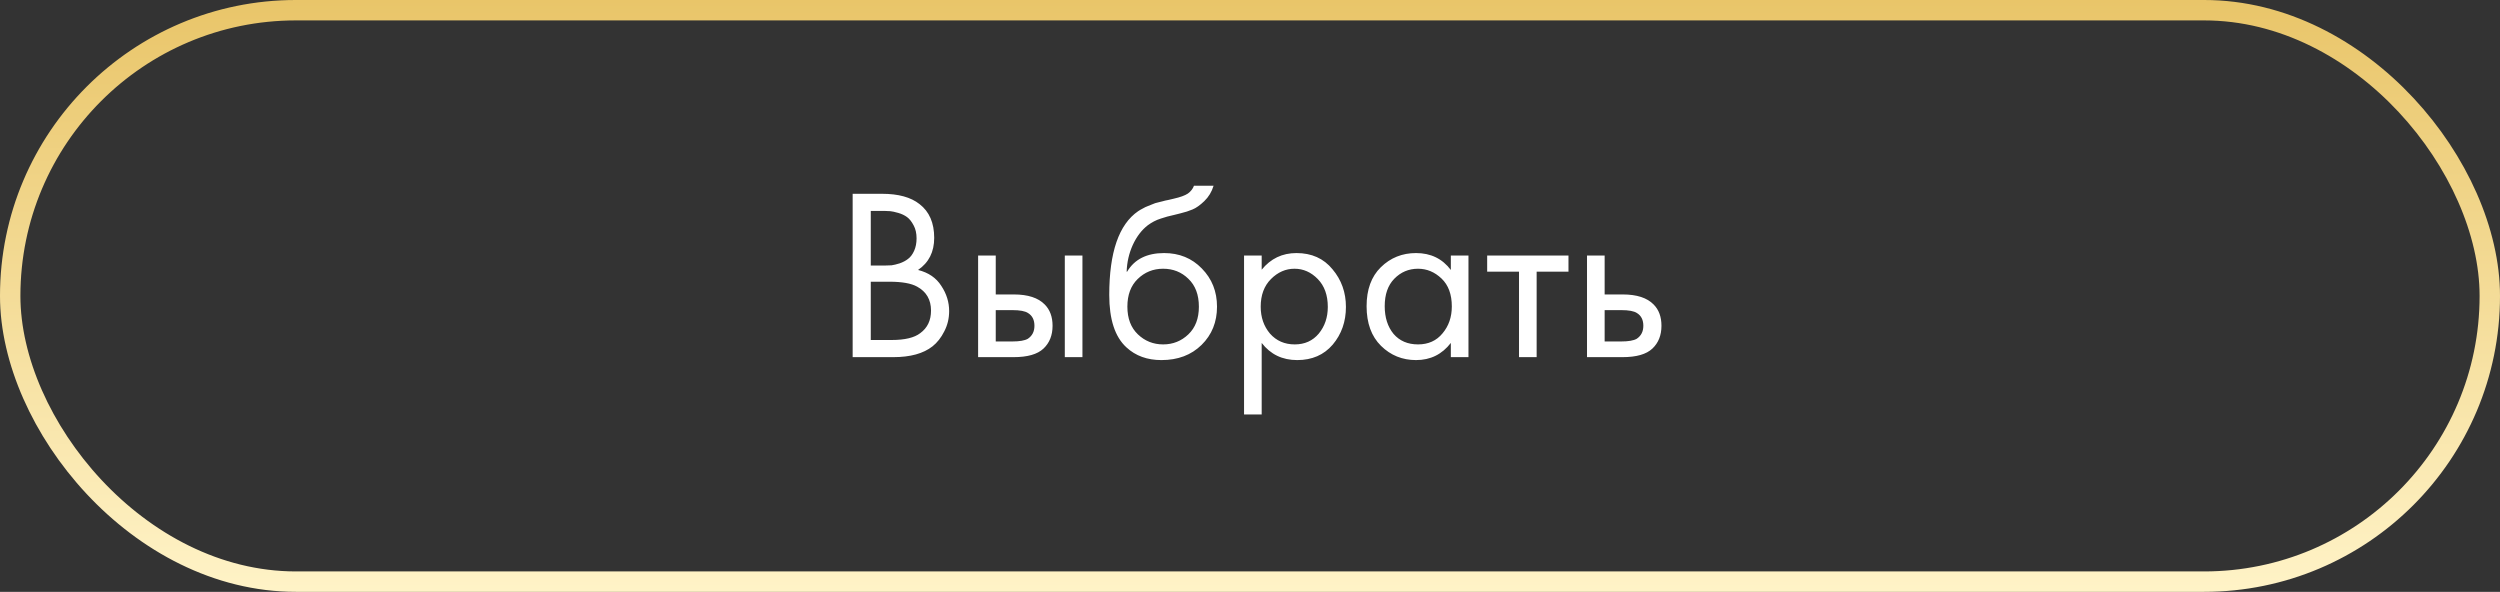
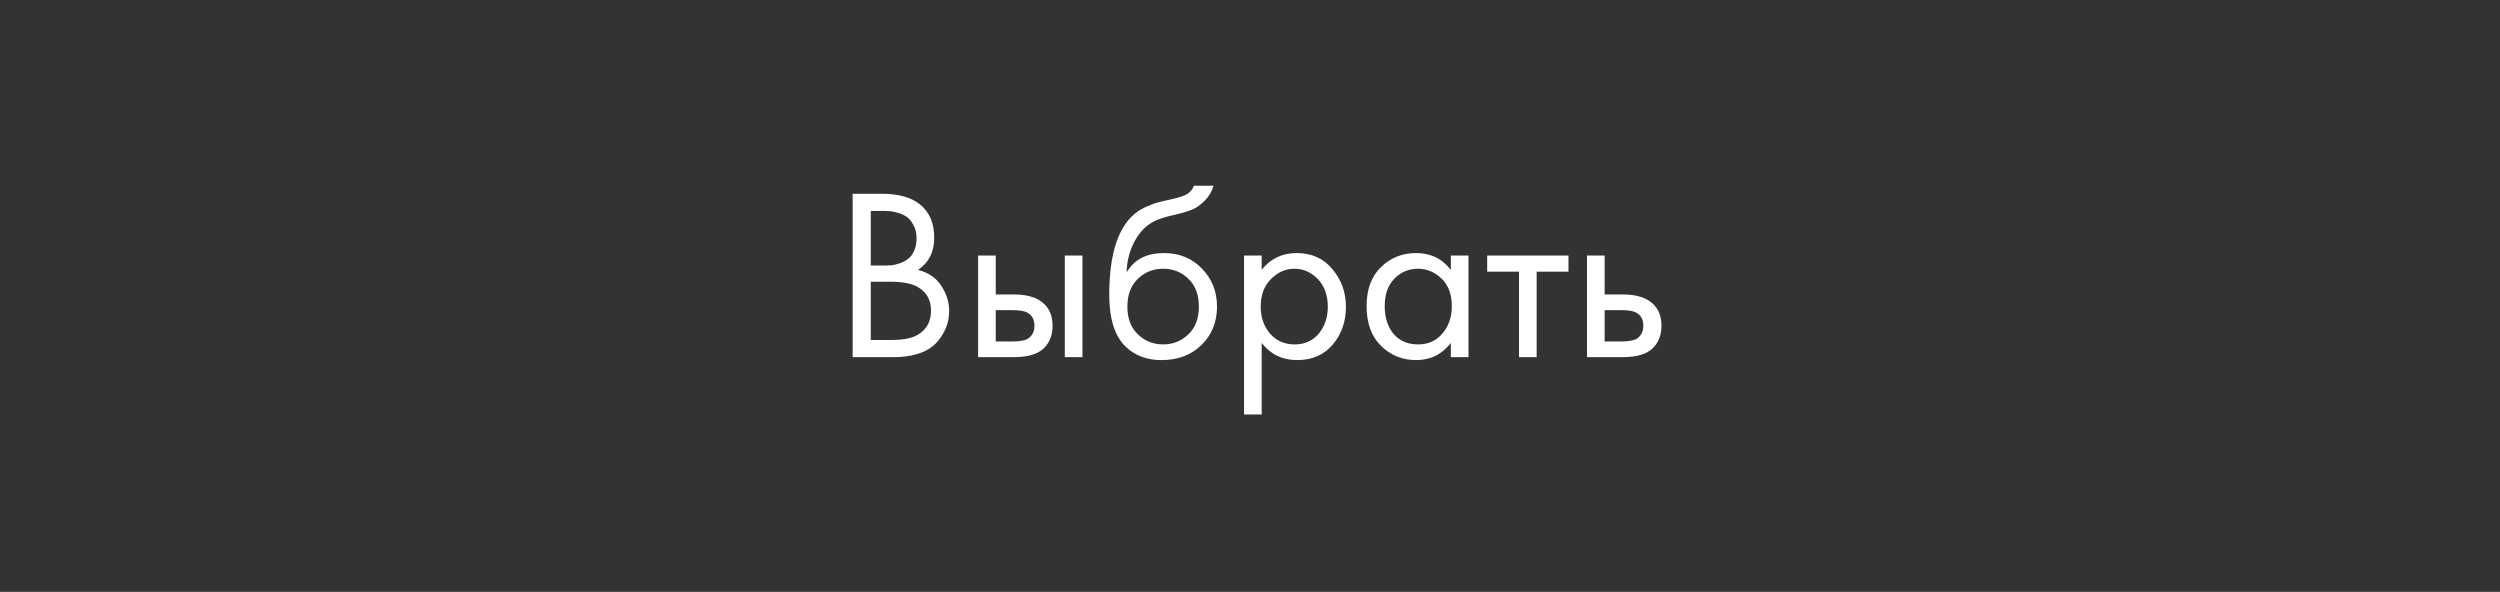
<svg xmlns="http://www.w3.org/2000/svg" width="245" height="58" viewBox="0 0 245 58" fill="none">
  <rect x="0" y="0" width="245" height="58" fill="#333333" stroke="none" />
-   <rect x="1" y="1" width="243" height="56" rx="28" stroke="url(#paint0_linear_34:141)" stroke-width="2" />
  <path d="M83.56 18.992H86.44C88.04 18.992 89.264 19.328 90.112 20C91.072 20.736 91.552 21.84 91.552 23.312C91.552 24.688 91.024 25.736 89.968 26.456C90.992 26.712 91.752 27.232 92.248 28.016C92.76 28.784 93.016 29.608 93.016 30.488C93.016 31.208 92.856 31.872 92.536 32.48C92.232 33.088 91.848 33.576 91.384 33.944C90.488 34.648 89.208 35 87.544 35H83.56V18.992ZM85.336 20.672V26.024H86.68C86.92 26.024 87.152 26.016 87.376 26C87.6 25.968 87.864 25.904 88.168 25.808C88.488 25.696 88.76 25.552 88.984 25.376C89.224 25.2 89.424 24.936 89.584 24.584C89.744 24.232 89.824 23.824 89.824 23.36C89.824 22.864 89.728 22.44 89.536 22.088C89.344 21.72 89.128 21.448 88.888 21.272C88.648 21.096 88.36 20.96 88.024 20.864C87.688 20.768 87.432 20.712 87.256 20.696C87.08 20.68 86.904 20.672 86.728 20.672H85.336ZM85.336 27.608V33.32H87.376C88.672 33.32 89.608 33.096 90.184 32.648C90.888 32.136 91.24 31.4 91.24 30.44C91.24 29.368 90.784 28.584 89.872 28.088C89.296 27.768 88.392 27.608 87.16 27.608H85.336ZM95.855 35V25.04H97.583V28.856H99.359C100.735 28.856 101.743 29.184 102.383 29.84C102.895 30.352 103.151 31.048 103.151 31.928C103.151 32.856 102.855 33.6 102.263 34.16C101.671 34.72 100.695 35 99.335 35H95.855ZM97.583 33.464H99.191C99.911 33.464 100.423 33.376 100.727 33.2C101.159 32.912 101.375 32.488 101.375 31.928C101.375 31.352 101.167 30.936 100.751 30.68C100.463 30.488 99.951 30.392 99.215 30.392H97.583V33.464ZM104.351 35V25.04H106.079V35H104.351ZM117.011 18.2H118.931C118.755 18.792 118.451 19.296 118.019 19.712C117.603 20.112 117.219 20.384 116.867 20.528C116.531 20.672 116.131 20.8 115.667 20.912C115.587 20.928 115.395 20.976 115.091 21.056C114.787 21.12 114.555 21.176 114.395 21.224C114.235 21.272 114.027 21.336 113.771 21.416C113.515 21.496 113.283 21.592 113.075 21.704C112.867 21.816 112.675 21.936 112.499 22.064C111.891 22.528 111.395 23.176 111.011 24.008C110.643 24.824 110.443 25.696 110.411 26.624H110.459C111.179 25.408 112.387 24.8 114.083 24.8C115.571 24.8 116.803 25.304 117.779 26.312C118.771 27.32 119.267 28.568 119.267 30.056C119.267 31.56 118.763 32.808 117.755 33.8C116.747 34.792 115.435 35.288 113.819 35.288C112.427 35.288 111.283 34.872 110.387 34.04C109.267 33.016 108.707 31.304 108.707 28.904C108.707 24.728 109.651 21.992 111.539 20.696C111.683 20.6 111.835 20.512 111.995 20.432C112.155 20.336 112.323 20.256 112.499 20.192C112.691 20.112 112.851 20.048 112.979 20C113.107 19.936 113.283 19.88 113.507 19.832C113.747 19.768 113.907 19.728 113.987 19.712C114.083 19.68 114.259 19.64 114.515 19.592C114.787 19.528 114.955 19.488 115.019 19.472C115.659 19.328 116.123 19.16 116.411 18.968C116.699 18.76 116.899 18.504 117.011 18.2ZM116.459 27.32C115.787 26.664 114.963 26.336 113.987 26.336C113.011 26.336 112.179 26.672 111.491 27.344C110.819 28 110.483 28.904 110.483 30.056C110.483 31.208 110.827 32.112 111.515 32.768C112.203 33.424 113.027 33.752 113.987 33.752C114.947 33.752 115.771 33.424 116.459 32.768C117.147 32.112 117.491 31.208 117.491 30.056C117.491 28.888 117.147 27.976 116.459 27.32ZM123.645 33.608V40.616H121.917V25.04H123.645V26.432C124.525 25.344 125.661 24.8 127.053 24.8C128.541 24.8 129.717 25.328 130.581 26.384C131.461 27.424 131.901 28.656 131.901 30.08C131.901 31.52 131.469 32.752 130.605 33.776C129.741 34.784 128.581 35.288 127.125 35.288C125.669 35.288 124.509 34.728 123.645 33.608ZM126.885 33.752C127.861 33.752 128.645 33.4 129.237 32.696C129.829 31.976 130.125 31.104 130.125 30.08C130.125 28.928 129.797 28.016 129.141 27.344C128.485 26.672 127.725 26.336 126.861 26.336C125.997 26.336 125.229 26.672 124.557 27.344C123.885 28.016 123.549 28.92 123.549 30.056C123.549 31.096 123.853 31.976 124.461 32.696C125.085 33.4 125.893 33.752 126.885 33.752ZM142.182 26.456V25.04H143.91V35H142.182V33.608C141.318 34.728 140.182 35.288 138.774 35.288C137.43 35.288 136.286 34.824 135.342 33.896C134.398 32.968 133.926 31.672 133.926 30.008C133.926 28.376 134.39 27.104 135.318 26.192C136.262 25.264 137.414 24.8 138.774 24.8C140.214 24.8 141.35 25.352 142.182 26.456ZM138.966 26.336C138.054 26.336 137.278 26.664 136.638 27.32C136.014 27.96 135.702 28.856 135.702 30.008C135.702 31.112 135.99 32.016 136.566 32.72C137.158 33.408 137.958 33.752 138.966 33.752C139.974 33.752 140.774 33.392 141.366 32.672C141.974 31.952 142.278 31.072 142.278 30.032C142.278 28.848 141.942 27.936 141.27 27.296C140.598 26.656 139.83 26.336 138.966 26.336ZM153.711 26.624H150.591V35H148.863V26.624H145.743V25.04H153.711V26.624ZM155.527 35V25.04H157.255V28.856H159.031C160.407 28.856 161.415 29.184 162.055 29.84C162.567 30.352 162.823 31.048 162.823 31.928C162.823 32.856 162.527 33.6 161.935 34.16C161.343 34.72 160.367 35 159.007 35H155.527ZM157.255 33.464H158.863C159.583 33.464 160.095 33.376 160.399 33.2C160.831 32.912 161.047 32.488 161.047 31.928C161.047 31.352 160.839 30.936 160.423 30.68C160.135 30.488 159.623 30.392 158.887 30.392H157.255V33.464Z" fill="white" />
  <defs>
    <linearGradient id="paint0_linear_34:141" x1="122.5" y1="0" x2="122.5" y2="58" gradientUnits="userSpaceOnUse">
      <stop stop-color="#E9C569" />
      <stop offset="1" stop-color="#FFF3C7" />
    </linearGradient>
  </defs>
</svg>